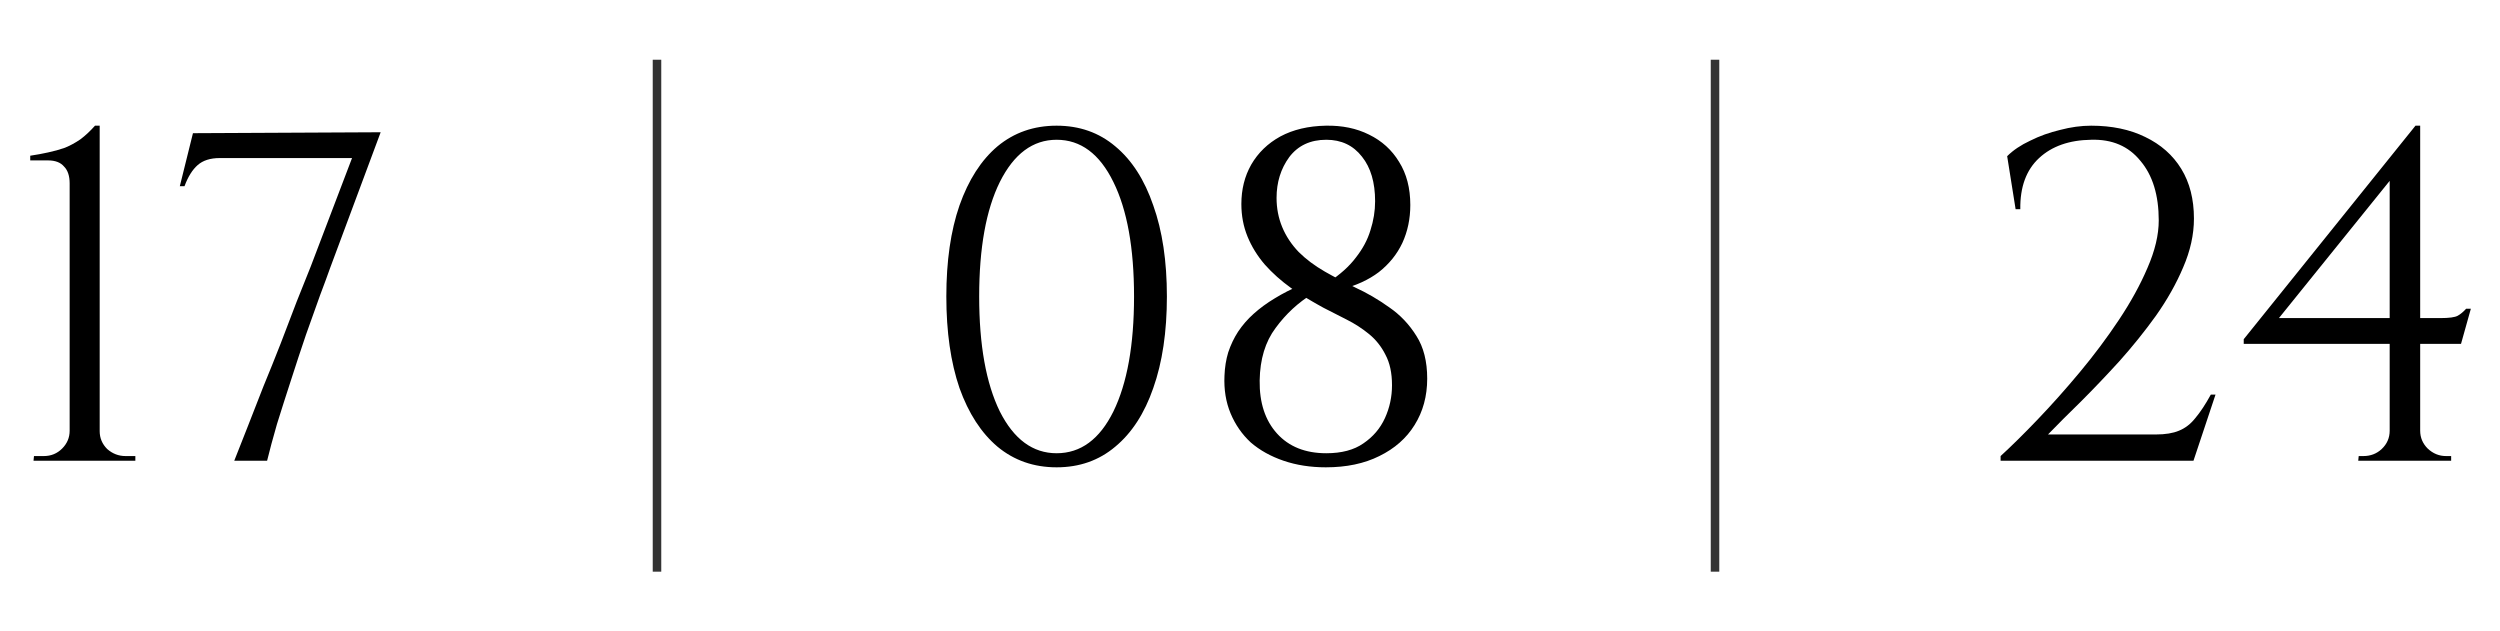
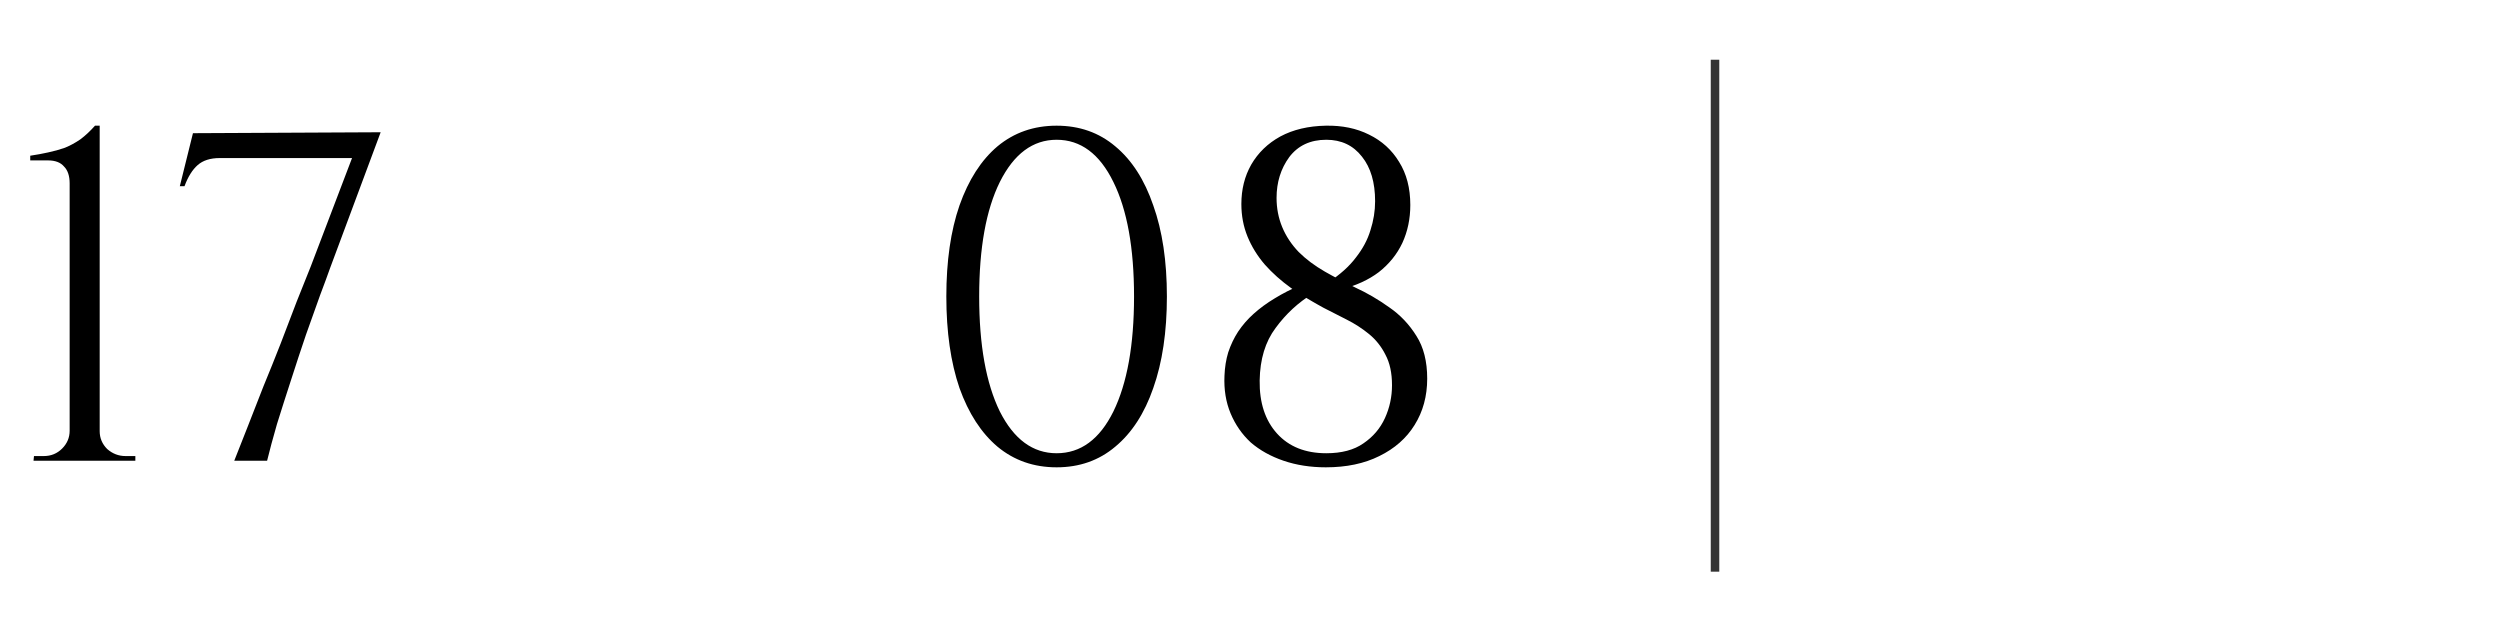
<svg xmlns="http://www.w3.org/2000/svg" width="293" height="74" viewBox="0 0 293 74" fill="none">
  <path d="M15.863 54H3.928L3.983 53.45H5.138C5.981 53.45 6.697 53.157 7.283 52.57C7.87 51.983 8.163 51.287 8.163 50.48V21.495C8.163 20.615 7.943 19.955 7.503 19.515C7.1 19.038 6.476 18.8 5.633 18.8H3.543V18.25C4.277 18.14 4.973 18.012 5.633 17.865C6.33 17.718 6.99 17.535 7.613 17.315C8.236 17.058 8.841 16.728 9.428 16.325C10.015 15.885 10.583 15.353 11.133 14.73H11.683V50.535C11.683 51.342 11.976 52.038 12.563 52.625C13.187 53.175 13.902 53.45 14.708 53.45H15.863V54ZM21.074 21.825L22.614 15.61L44.614 15.5L38.674 31.45C38.418 32.183 38.033 33.228 37.519 34.585C37.043 35.942 36.493 37.482 35.869 39.205C35.283 40.928 34.696 42.707 34.109 44.54C33.523 46.337 32.973 48.06 32.459 49.71C31.983 51.36 31.598 52.79 31.304 54H27.454C27.894 52.863 28.408 51.562 28.994 50.095C29.581 48.592 30.204 46.997 30.864 45.31C31.561 43.623 32.239 41.937 32.899 40.25C33.559 38.527 34.183 36.895 34.769 35.355C35.393 33.815 35.943 32.44 36.419 31.23L41.259 18.525H25.749C24.649 18.525 23.788 18.8 23.164 19.35C22.541 19.9 22.028 20.725 21.624 21.825H21.074Z" fill="black" />
-   <path d="M77 7L77 67" stroke="black" stroke-opacity="0.8" />
  <path d="M123.835 14.73C126.511 14.73 128.803 15.537 130.71 17.15C132.653 18.763 134.138 21.073 135.165 24.08C136.228 27.05 136.76 30.607 136.76 34.75C136.76 38.893 136.228 42.468 135.165 45.475C134.138 48.445 132.653 50.737 130.71 52.35C128.803 53.963 126.511 54.77 123.835 54.77C121.158 54.77 118.848 53.963 116.905 52.35C114.998 50.737 113.513 48.445 112.45 45.475C111.423 42.468 110.91 38.893 110.91 34.75C110.91 30.607 111.423 27.05 112.45 24.08C113.513 21.073 114.998 18.763 116.905 17.15C118.848 15.537 121.158 14.73 123.835 14.73ZM123.835 16.38C121.048 16.38 118.83 18.03 117.18 21.33C115.566 24.593 114.76 29.067 114.76 34.75C114.76 40.433 115.566 44.925 117.18 48.225C118.83 51.488 121.048 53.12 123.835 53.12C126.658 53.12 128.876 51.488 130.49 48.225C132.103 44.925 132.91 40.433 132.91 34.75C132.91 29.067 132.103 24.593 130.49 21.33C128.876 18.03 126.658 16.38 123.835 16.38ZM145.488 23.915C145.488 22.192 145.873 20.652 146.643 19.295C147.45 17.902 148.587 16.802 150.053 15.995C151.557 15.188 153.335 14.767 155.388 14.73C157.295 14.693 158.982 15.042 160.448 15.775C161.952 16.508 163.125 17.572 163.968 18.965C164.848 20.358 165.288 22.045 165.288 24.025C165.288 25.638 164.977 27.123 164.353 28.48C163.73 29.8 162.813 30.937 161.603 31.89C160.393 32.807 158.908 33.485 157.148 33.925L155.663 33.1C157.057 32.183 158.138 31.212 158.908 30.185C159.715 29.158 160.283 28.095 160.613 26.995C160.98 25.858 161.163 24.722 161.163 23.585C161.163 21.385 160.65 19.643 159.623 18.36C158.597 17.04 157.203 16.38 155.443 16.38C153.573 16.38 152.125 17.058 151.098 18.415C150.108 19.772 149.613 21.367 149.613 23.2C149.613 24.41 149.833 25.547 150.273 26.61C150.713 27.673 151.355 28.645 152.198 29.525C153.042 30.368 154.068 31.138 155.278 31.835C156.305 32.422 157.497 33.045 158.853 33.705C160.21 34.328 161.53 35.098 162.813 36.015C164.097 36.895 165.16 38.013 166.003 39.37C166.847 40.69 167.268 42.358 167.268 44.375C167.268 46.428 166.773 48.243 165.783 49.82C164.83 51.36 163.455 52.57 161.658 53.45C159.898 54.33 157.808 54.77 155.388 54.77C153.592 54.77 151.942 54.513 150.438 54C148.935 53.487 147.652 52.772 146.588 51.855C145.562 50.902 144.773 49.765 144.223 48.445C143.673 47.125 143.435 45.658 143.508 44.045C143.545 43.055 143.692 42.138 143.948 41.295C144.242 40.415 144.627 39.608 145.103 38.875C145.617 38.105 146.222 37.408 146.918 36.785C147.652 36.125 148.477 35.52 149.393 34.97C150.347 34.383 151.392 33.852 152.528 33.375L153.848 34.42C152.162 35.447 150.713 36.785 149.503 38.435C148.293 40.048 147.67 42.102 147.633 44.595C147.597 47.198 148.275 49.27 149.668 50.81C151.062 52.35 152.987 53.12 155.443 53.12C157.24 53.12 158.688 52.735 159.788 51.965C160.925 51.195 161.768 50.205 162.318 48.995C162.868 47.785 163.143 46.502 163.143 45.145C163.143 43.715 162.887 42.523 162.373 41.57C161.897 40.617 161.255 39.81 160.448 39.15C159.642 38.49 158.762 37.922 157.808 37.445C156.892 36.968 155.993 36.51 155.113 36.07C153.757 35.337 152.492 34.567 151.318 33.76C150.145 32.917 149.118 32 148.238 31.01C147.358 29.983 146.68 28.883 146.203 27.71C145.727 26.537 145.488 25.272 145.488 23.915Z" fill="black" />
  <path d="M201 7L201 67" stroke="black" stroke-opacity="0.8" />
-   <path d="M236.23 24.52L235.24 18.305C235.937 17.608 236.835 17.003 237.935 16.49C239.035 15.94 240.208 15.518 241.455 15.225C242.702 14.895 243.912 14.73 245.085 14.73C247.505 14.73 249.613 15.17 251.41 16.05C253.243 16.93 254.655 18.177 255.645 19.79C256.635 21.403 257.13 23.347 257.13 25.62C257.13 27.49 256.708 29.397 255.865 31.34C255.058 33.247 253.995 35.135 252.675 37.005C251.355 38.838 249.925 40.617 248.385 42.34C246.845 44.027 245.342 45.603 243.875 47.07C242.408 48.5 241.125 49.783 240.025 50.92H252.675C253.775 50.92 254.673 50.773 255.37 50.48C256.103 50.187 256.745 49.692 257.295 48.995C257.882 48.298 258.487 47.382 259.11 46.245H259.66L257.075 54H234.47V53.45C235.753 52.277 237.202 50.847 238.815 49.16C240.465 47.437 242.115 45.585 243.765 43.605C245.415 41.625 246.937 39.59 248.33 37.5C249.723 35.41 250.842 33.375 251.685 31.395C252.565 29.378 253.005 27.527 253.005 25.84C253.005 22.87 252.29 20.542 250.86 18.855C249.467 17.132 247.542 16.307 245.085 16.38C242.518 16.417 240.483 17.132 238.98 18.525C237.477 19.918 236.743 21.917 236.78 24.52H236.23ZM280.07 20.23L283.095 14.73H283.645V53.945H280.07V20.23ZM283.095 14.73L283.645 16.765L267.09 37.28H286.01C287.036 37.28 287.715 37.188 288.045 37.005C288.375 36.822 288.705 36.547 289.035 36.18H289.585L288.43 40.305H262.965V39.755L283.095 14.73ZM283.645 50.48C283.645 51.287 283.938 51.983 284.525 52.57C285.148 53.157 285.863 53.45 286.67 53.45H287.275V54H276.385L276.44 53.45H276.99C277.833 53.45 278.548 53.175 279.135 52.625C279.758 52.038 280.07 51.323 280.07 50.48H283.645Z" fill="black" />
</svg>